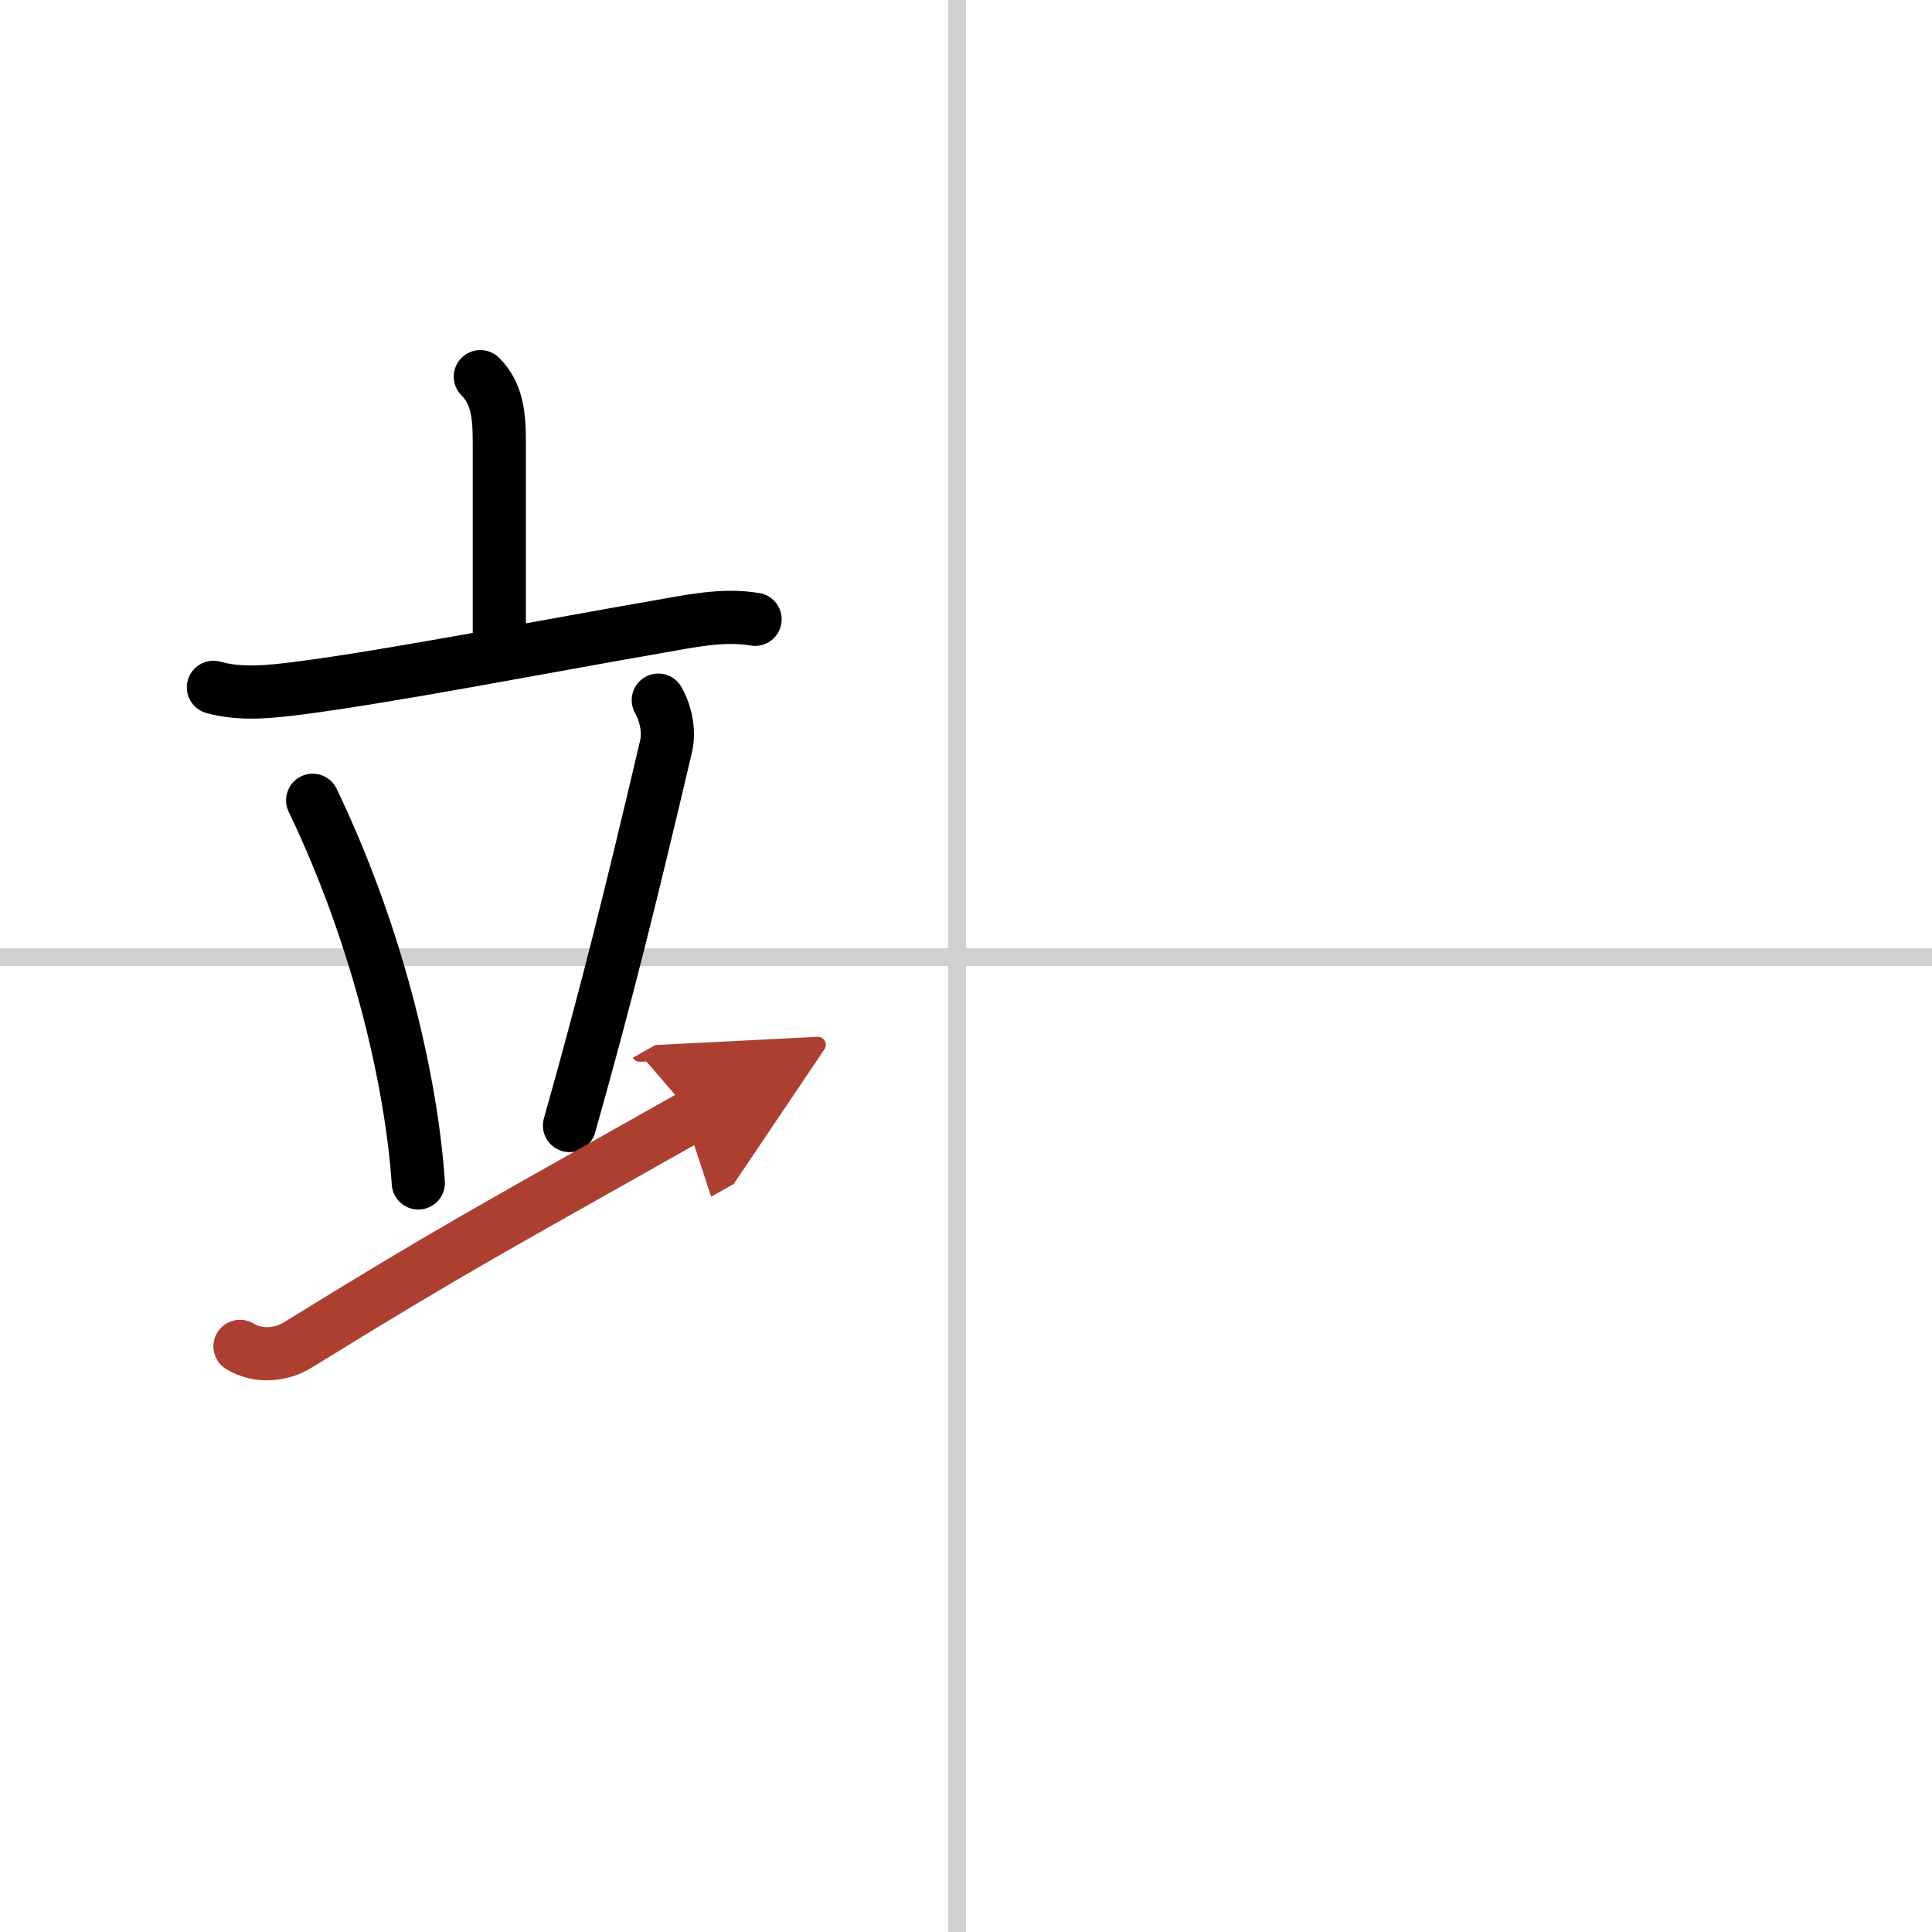
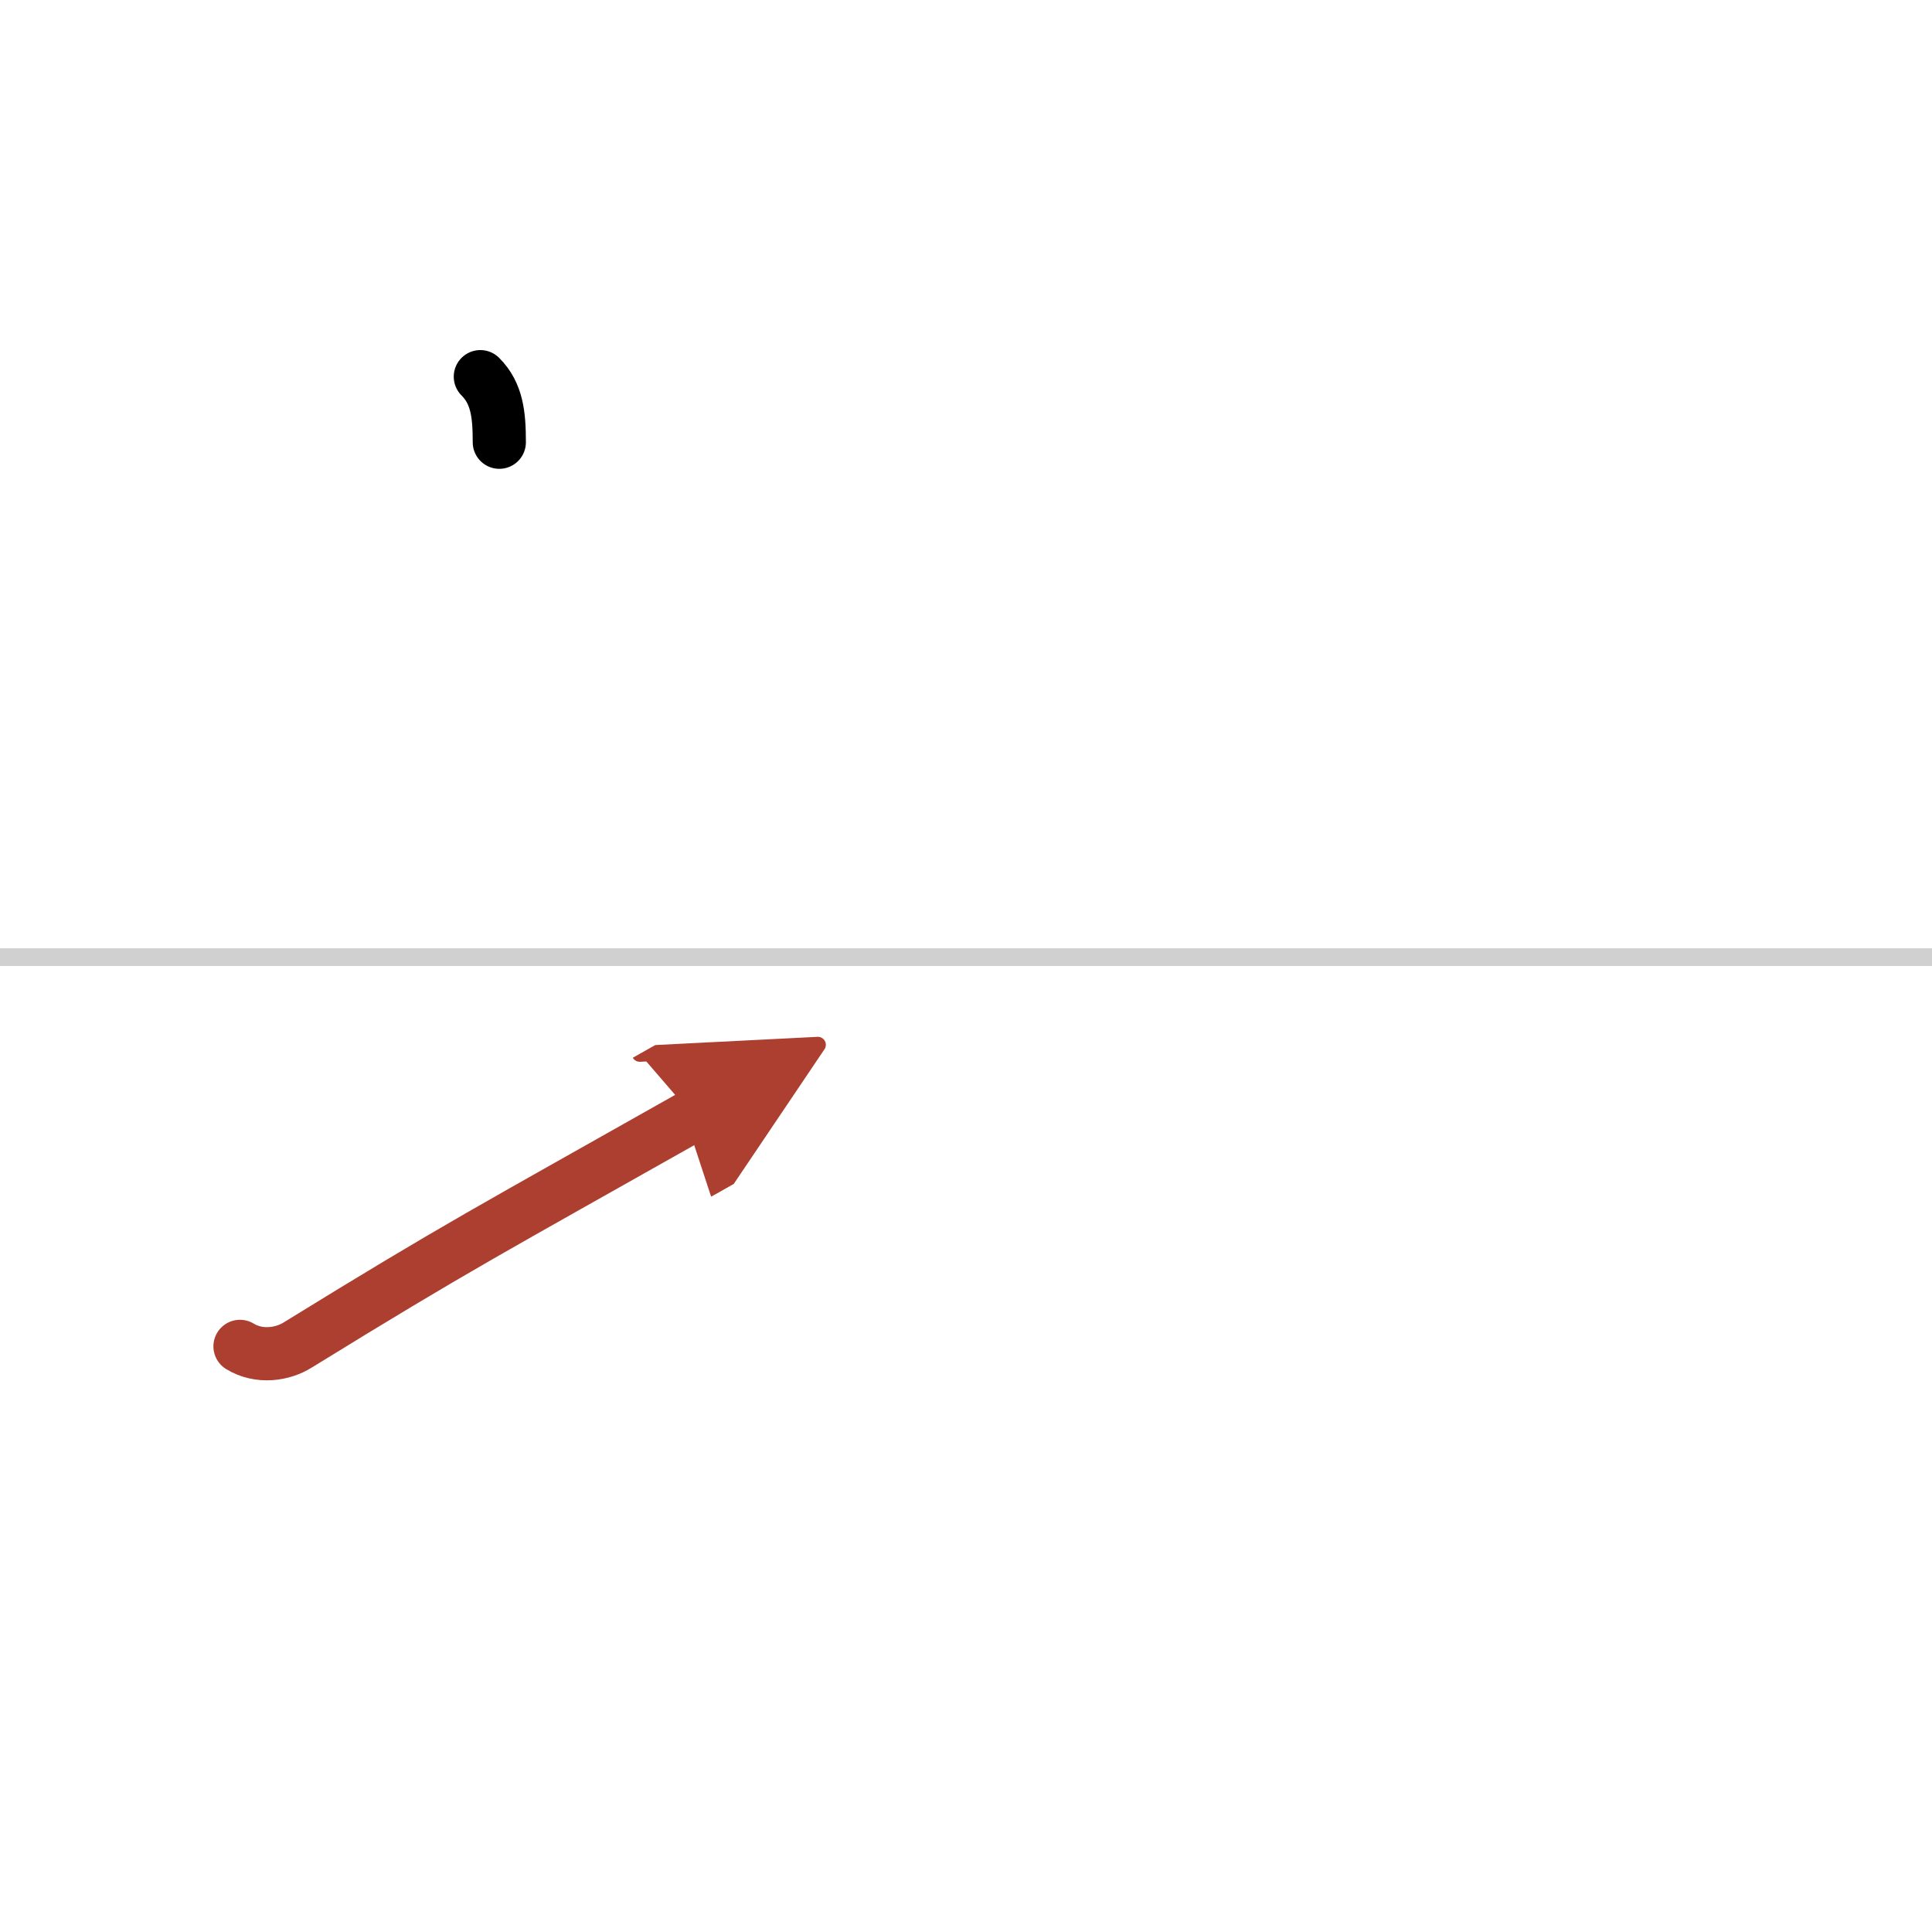
<svg xmlns="http://www.w3.org/2000/svg" width="400" height="400" viewBox="0 0 109 109">
  <defs>
    <marker id="a" markerWidth="4" orient="auto" refX="1" refY="5" viewBox="0 0 10 10">
      <polyline points="0 0 10 5 0 10 1 5" fill="#ad3f31" stroke="#ad3f31" />
    </marker>
  </defs>
  <g fill="none" stroke="#000" stroke-linecap="round" stroke-linejoin="round" stroke-width="3">
-     <rect width="100%" height="100%" fill="#fff" stroke="#fff" />
-     <line x1="54" x2="54" y2="109" stroke="#d0d0d0" stroke-width="1" />
    <line x2="109" y1="54" y2="54" stroke="#d0d0d0" stroke-width="1" />
-     <path d="m27.1 21.25c0.95 0.95 1.07 2.16 1.07 3.7s0 6.88 0 11.06" />
-     <path d="m12.04 38.78c1.57 0.44 3.27 0.24 4.85 0.04 5.08-0.65 13.93-2.37 20.23-3.46 1.79-0.31 3.66-0.73 5.48-0.42" />
-     <path d="m17.64 45.15c3.86 8.05 5.61 16.29 5.96 21.59" />
-     <path d="m37.14 39.5c0.49 0.87 0.61 1.87 0.44 2.6-1.95 8.28-3.33 13.9-5.45 21.4" />
+     <path d="m27.1 21.25c0.95 0.95 1.07 2.16 1.07 3.7" />
    <path d="m13.54 75.96c1.08 0.66 2.4 0.46 3.26-0.08 9.07-5.59 10.75-6.43 22.29-12.95" marker-end="url(#a)" stroke="#ad3f31" />
  </g>
</svg>